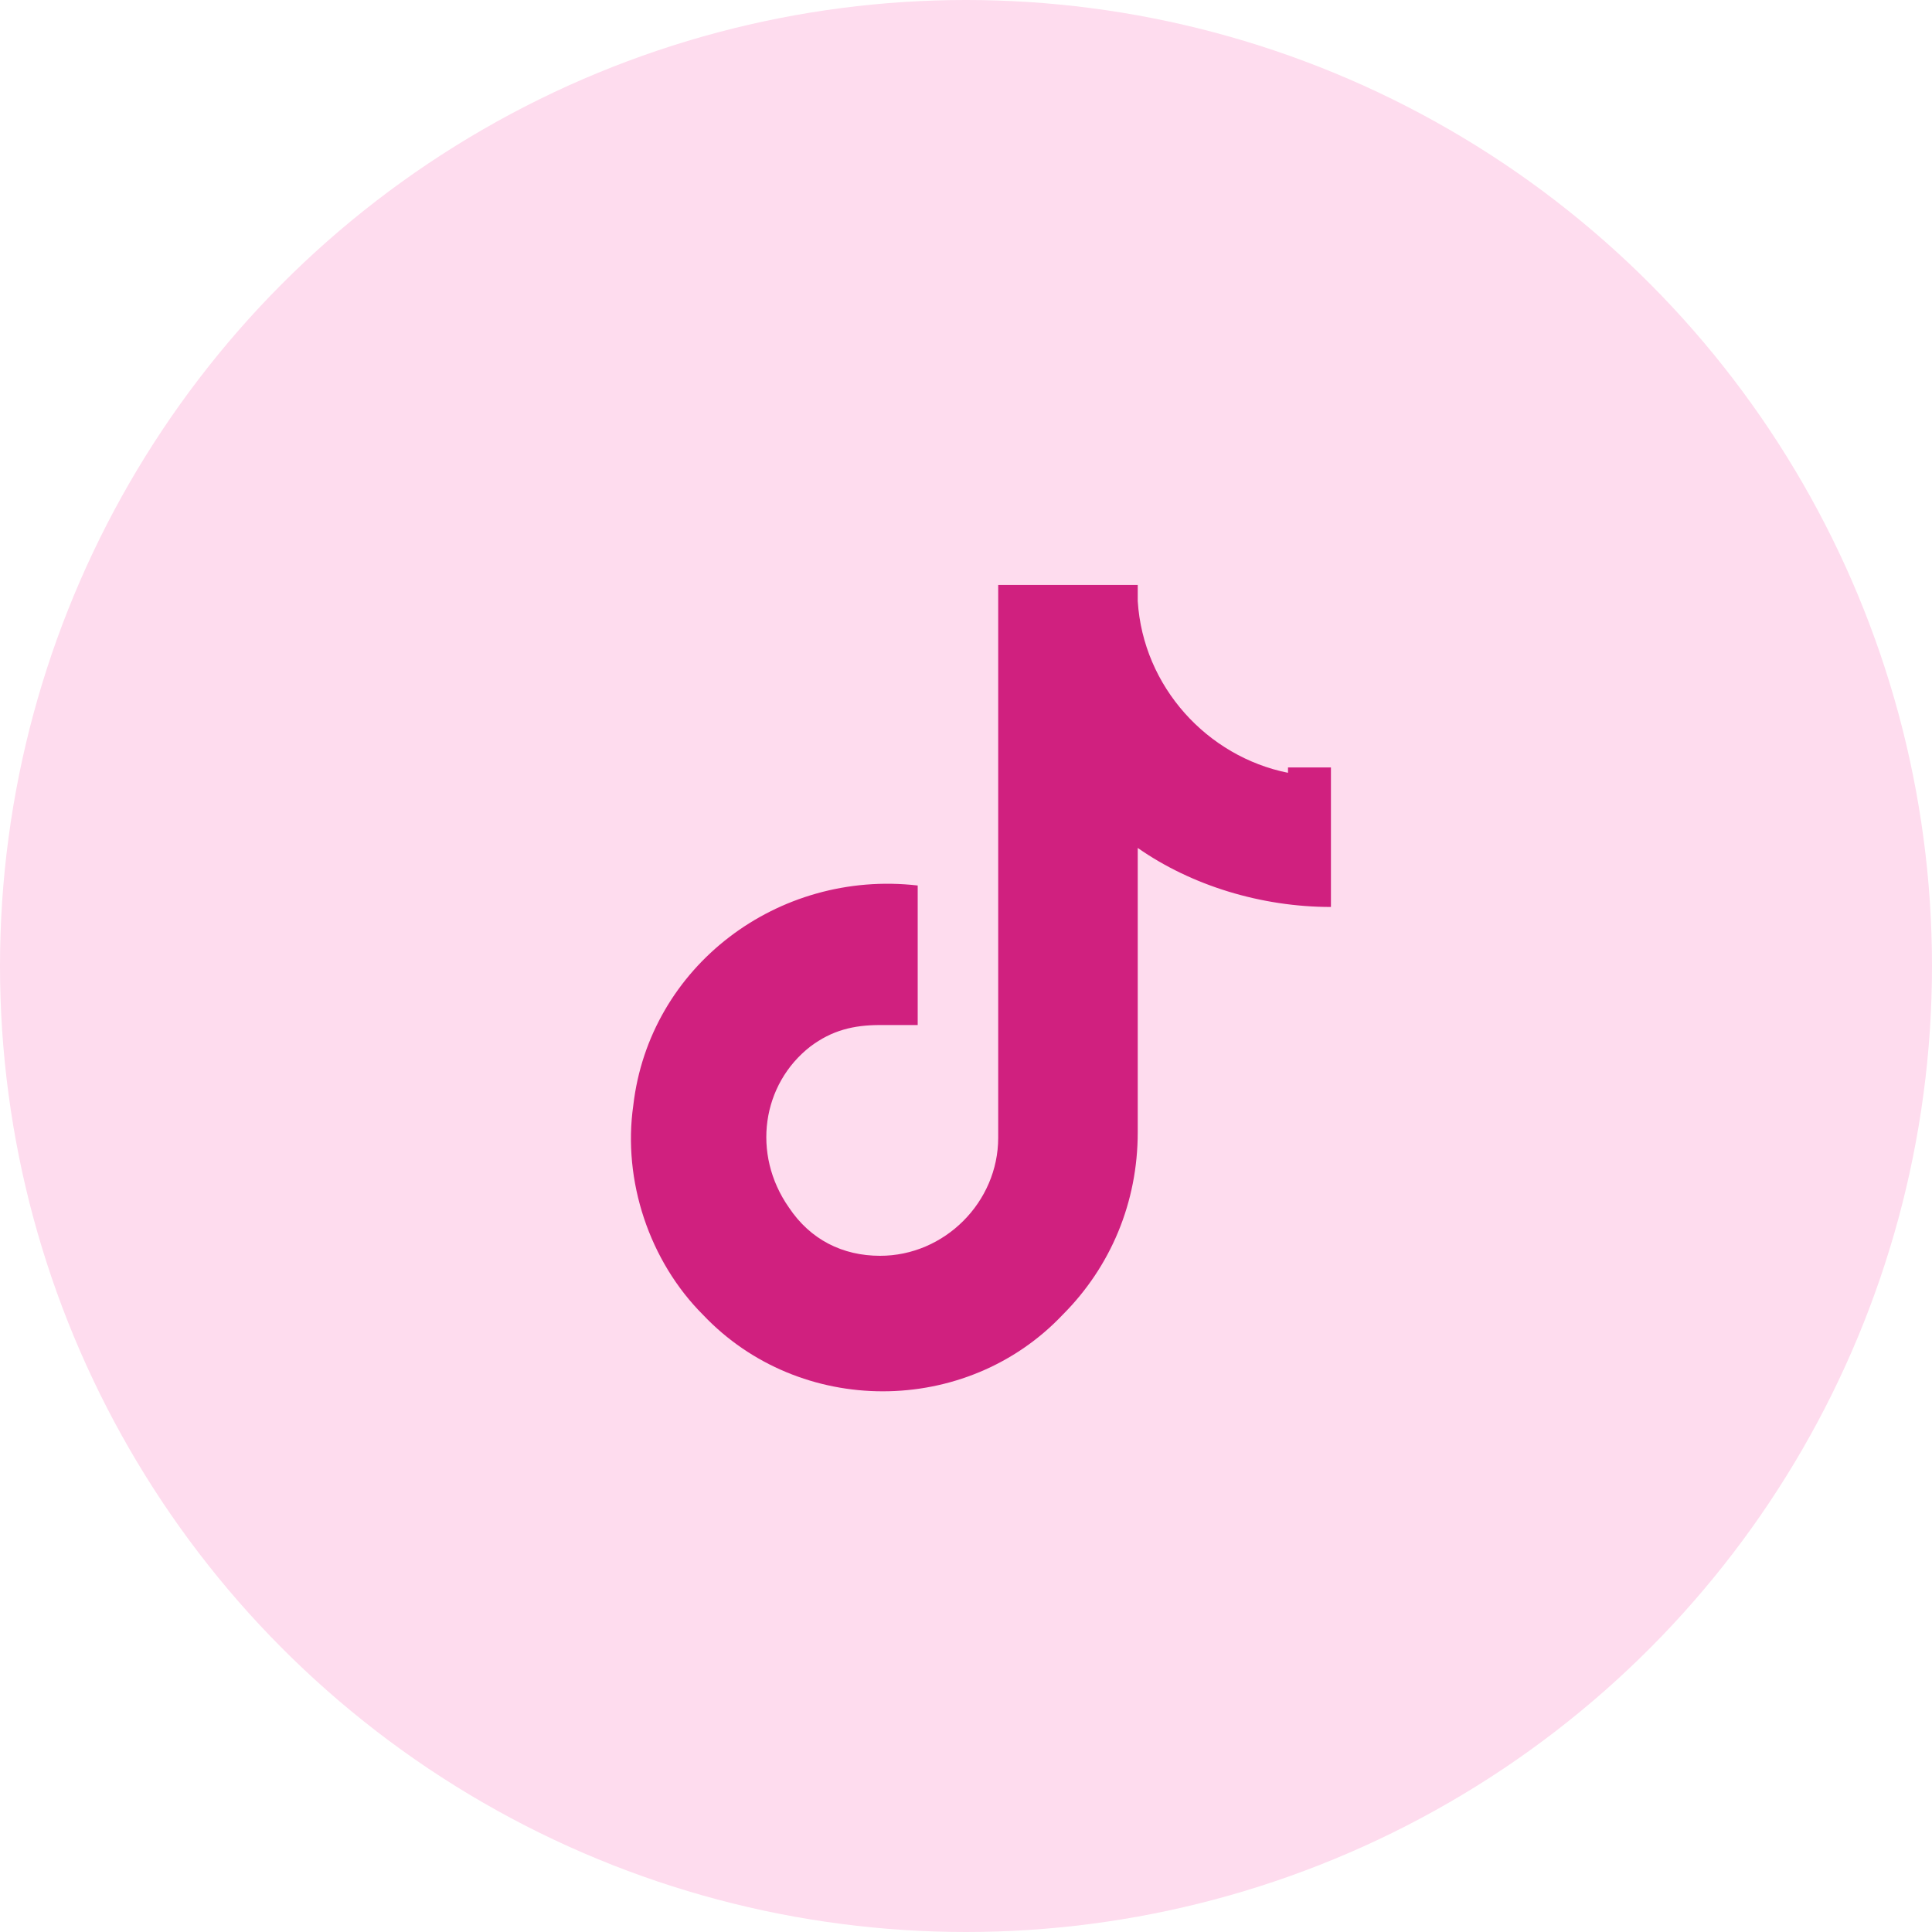
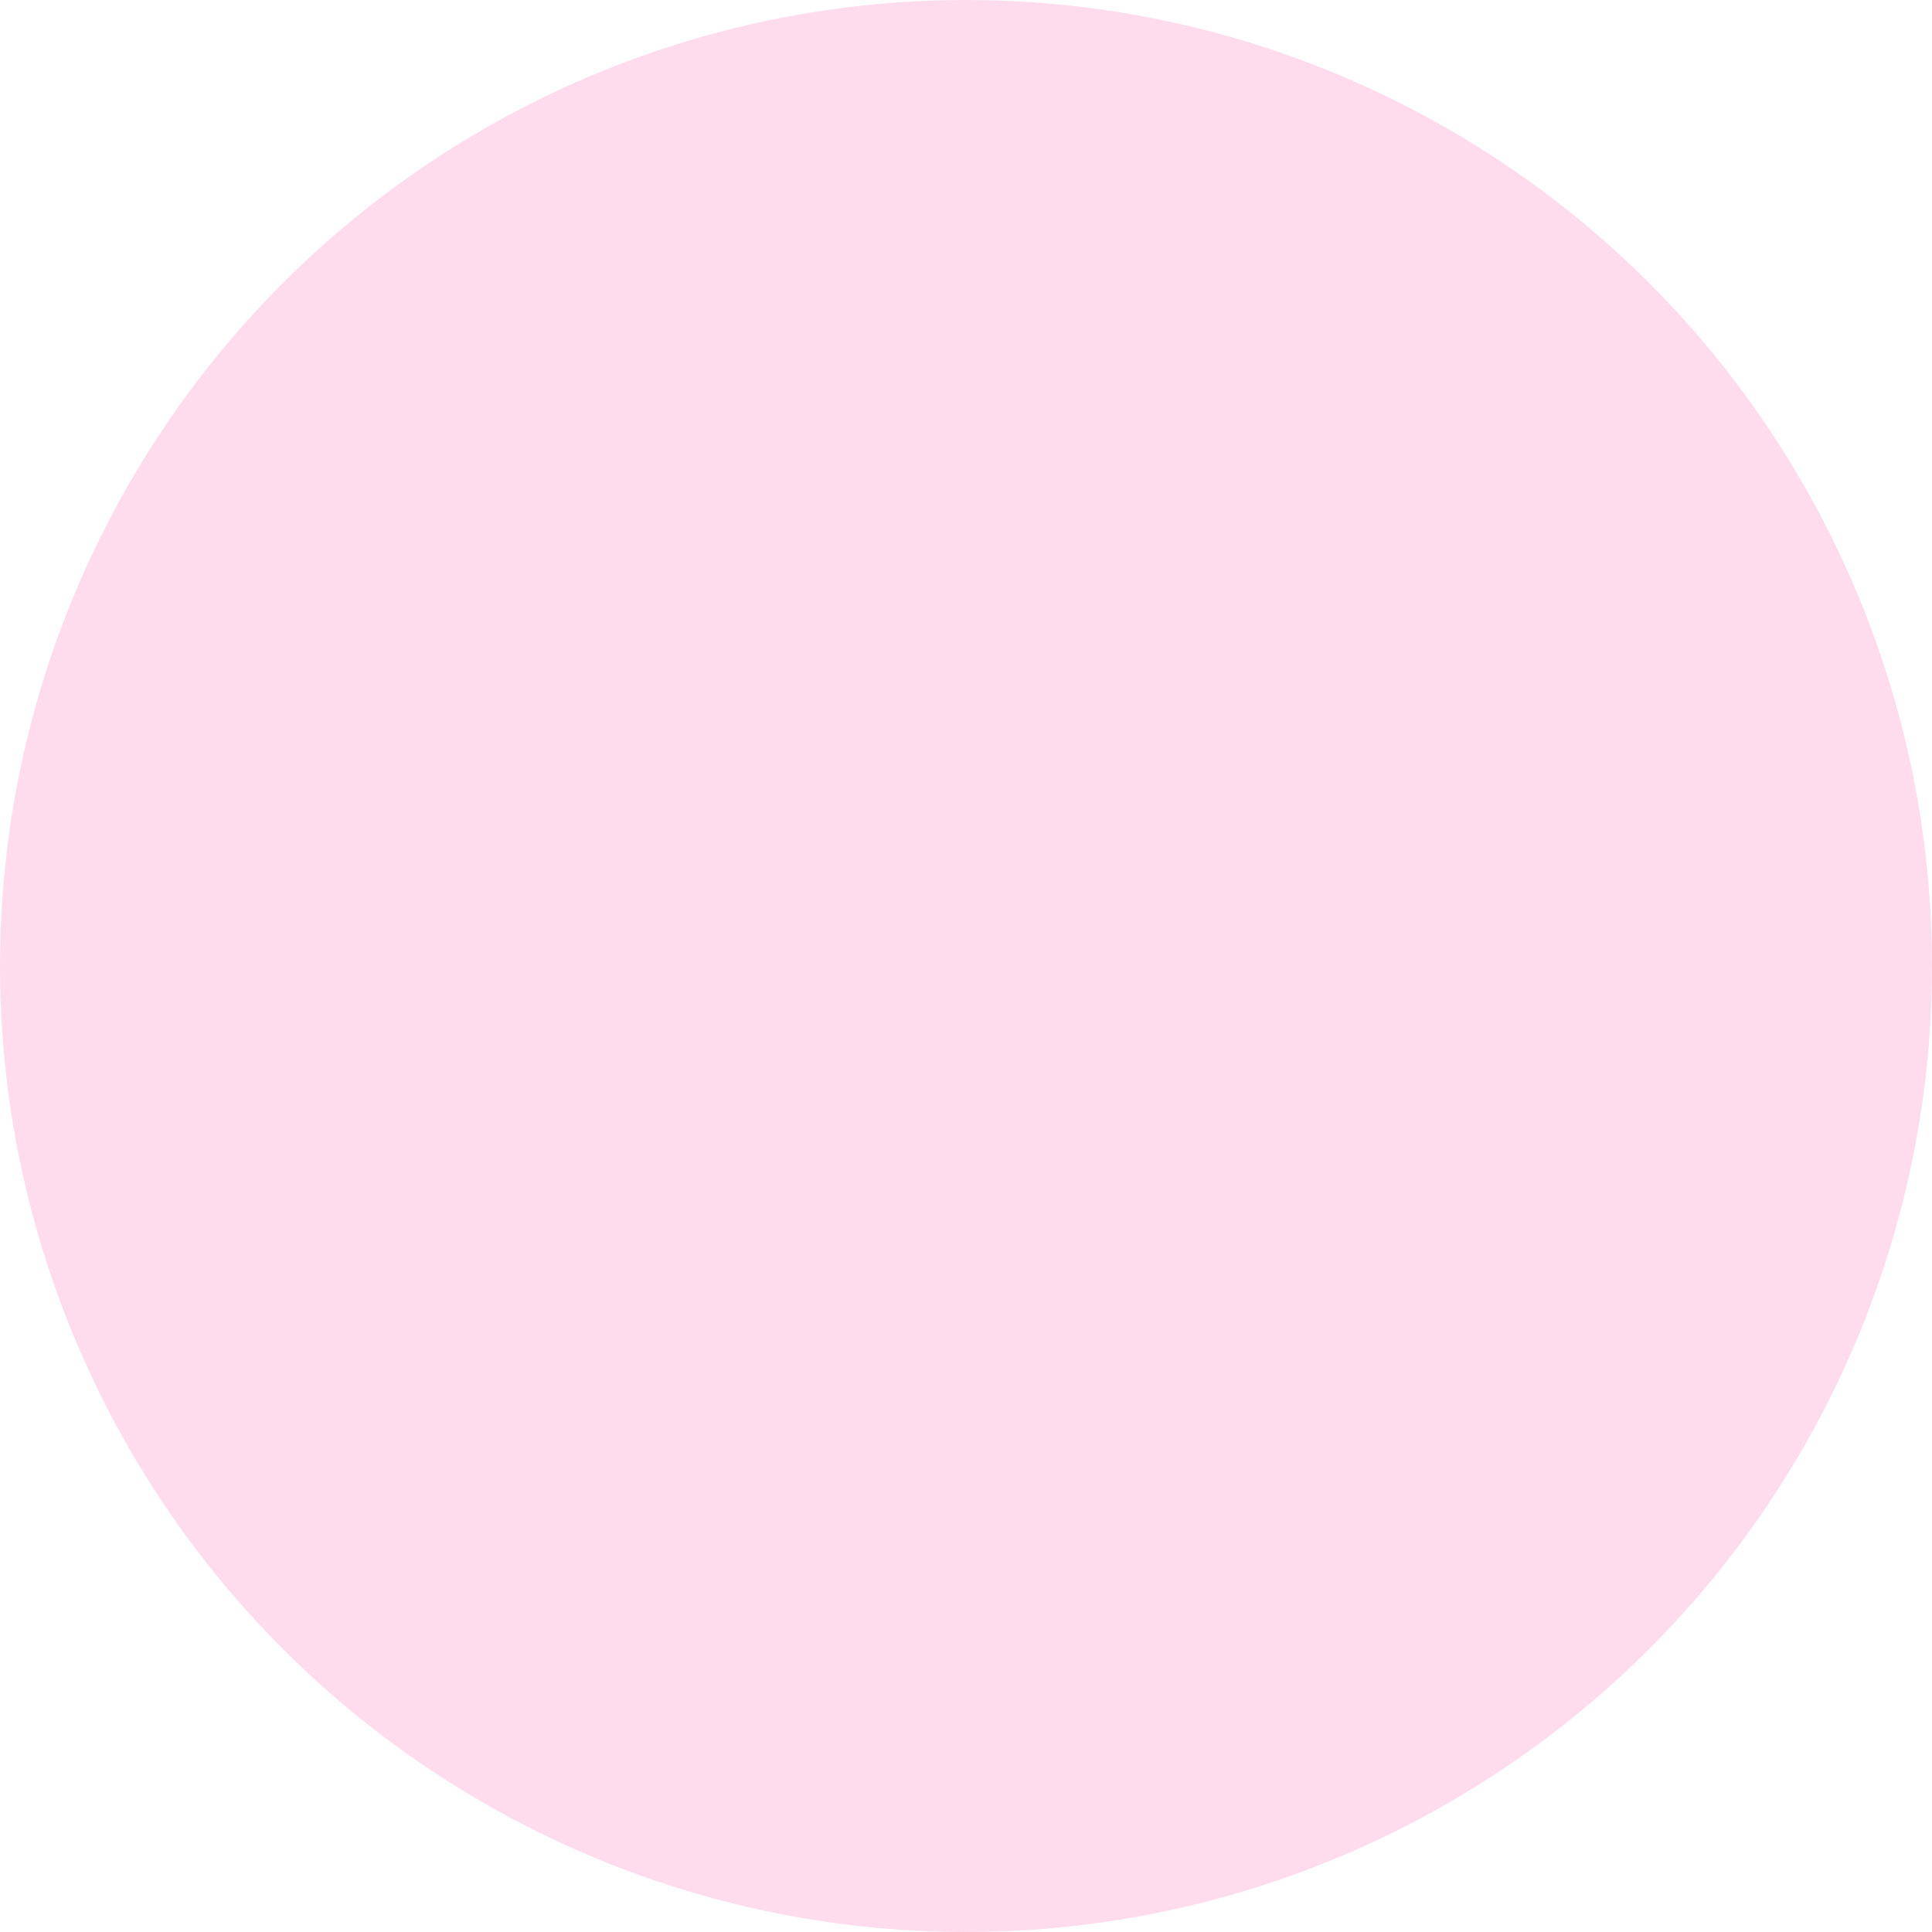
<svg xmlns="http://www.w3.org/2000/svg" id="Calque_1" version="1.1" viewBox="0 0 36 36">
  <defs>
    <style>
      .st0 {
        fill: #d0207f;
      }

      .st1 {
        fill: #fedcee;
      }
    </style>
  </defs>
  <g id="Groupe_84">
    <ellipse id="Ellipse_2" class="st1" cx="18" cy="18" rx="18" ry="18" />
  </g>
-   <path class="st0" d="M24,14.4c-1.5-.3-2.7-1.6-2.8-3.2v-.3h-2.6v10.3c0,1.2-1,2.2-2.2,2.2-.7,0-1.3-.3-1.7-.9-.7-1-.5-2.3.4-3,.4-.3.8-.4,1.3-.4.2,0,.4,0,.7,0v-2.6c-2.6-.3-5,1.5-5.3,4.1-.2,1.4.3,2.9,1.3,3.9,1.8,1.9,4.9,1.9,6.7,0,.9-.9,1.4-2.1,1.4-3.4v-5.3c1,.7,2.3,1.1,3.6,1.1v-2.6c-.3,0-.5,0-.8,0,0,0,0,0,0,0Z" />
</svg>